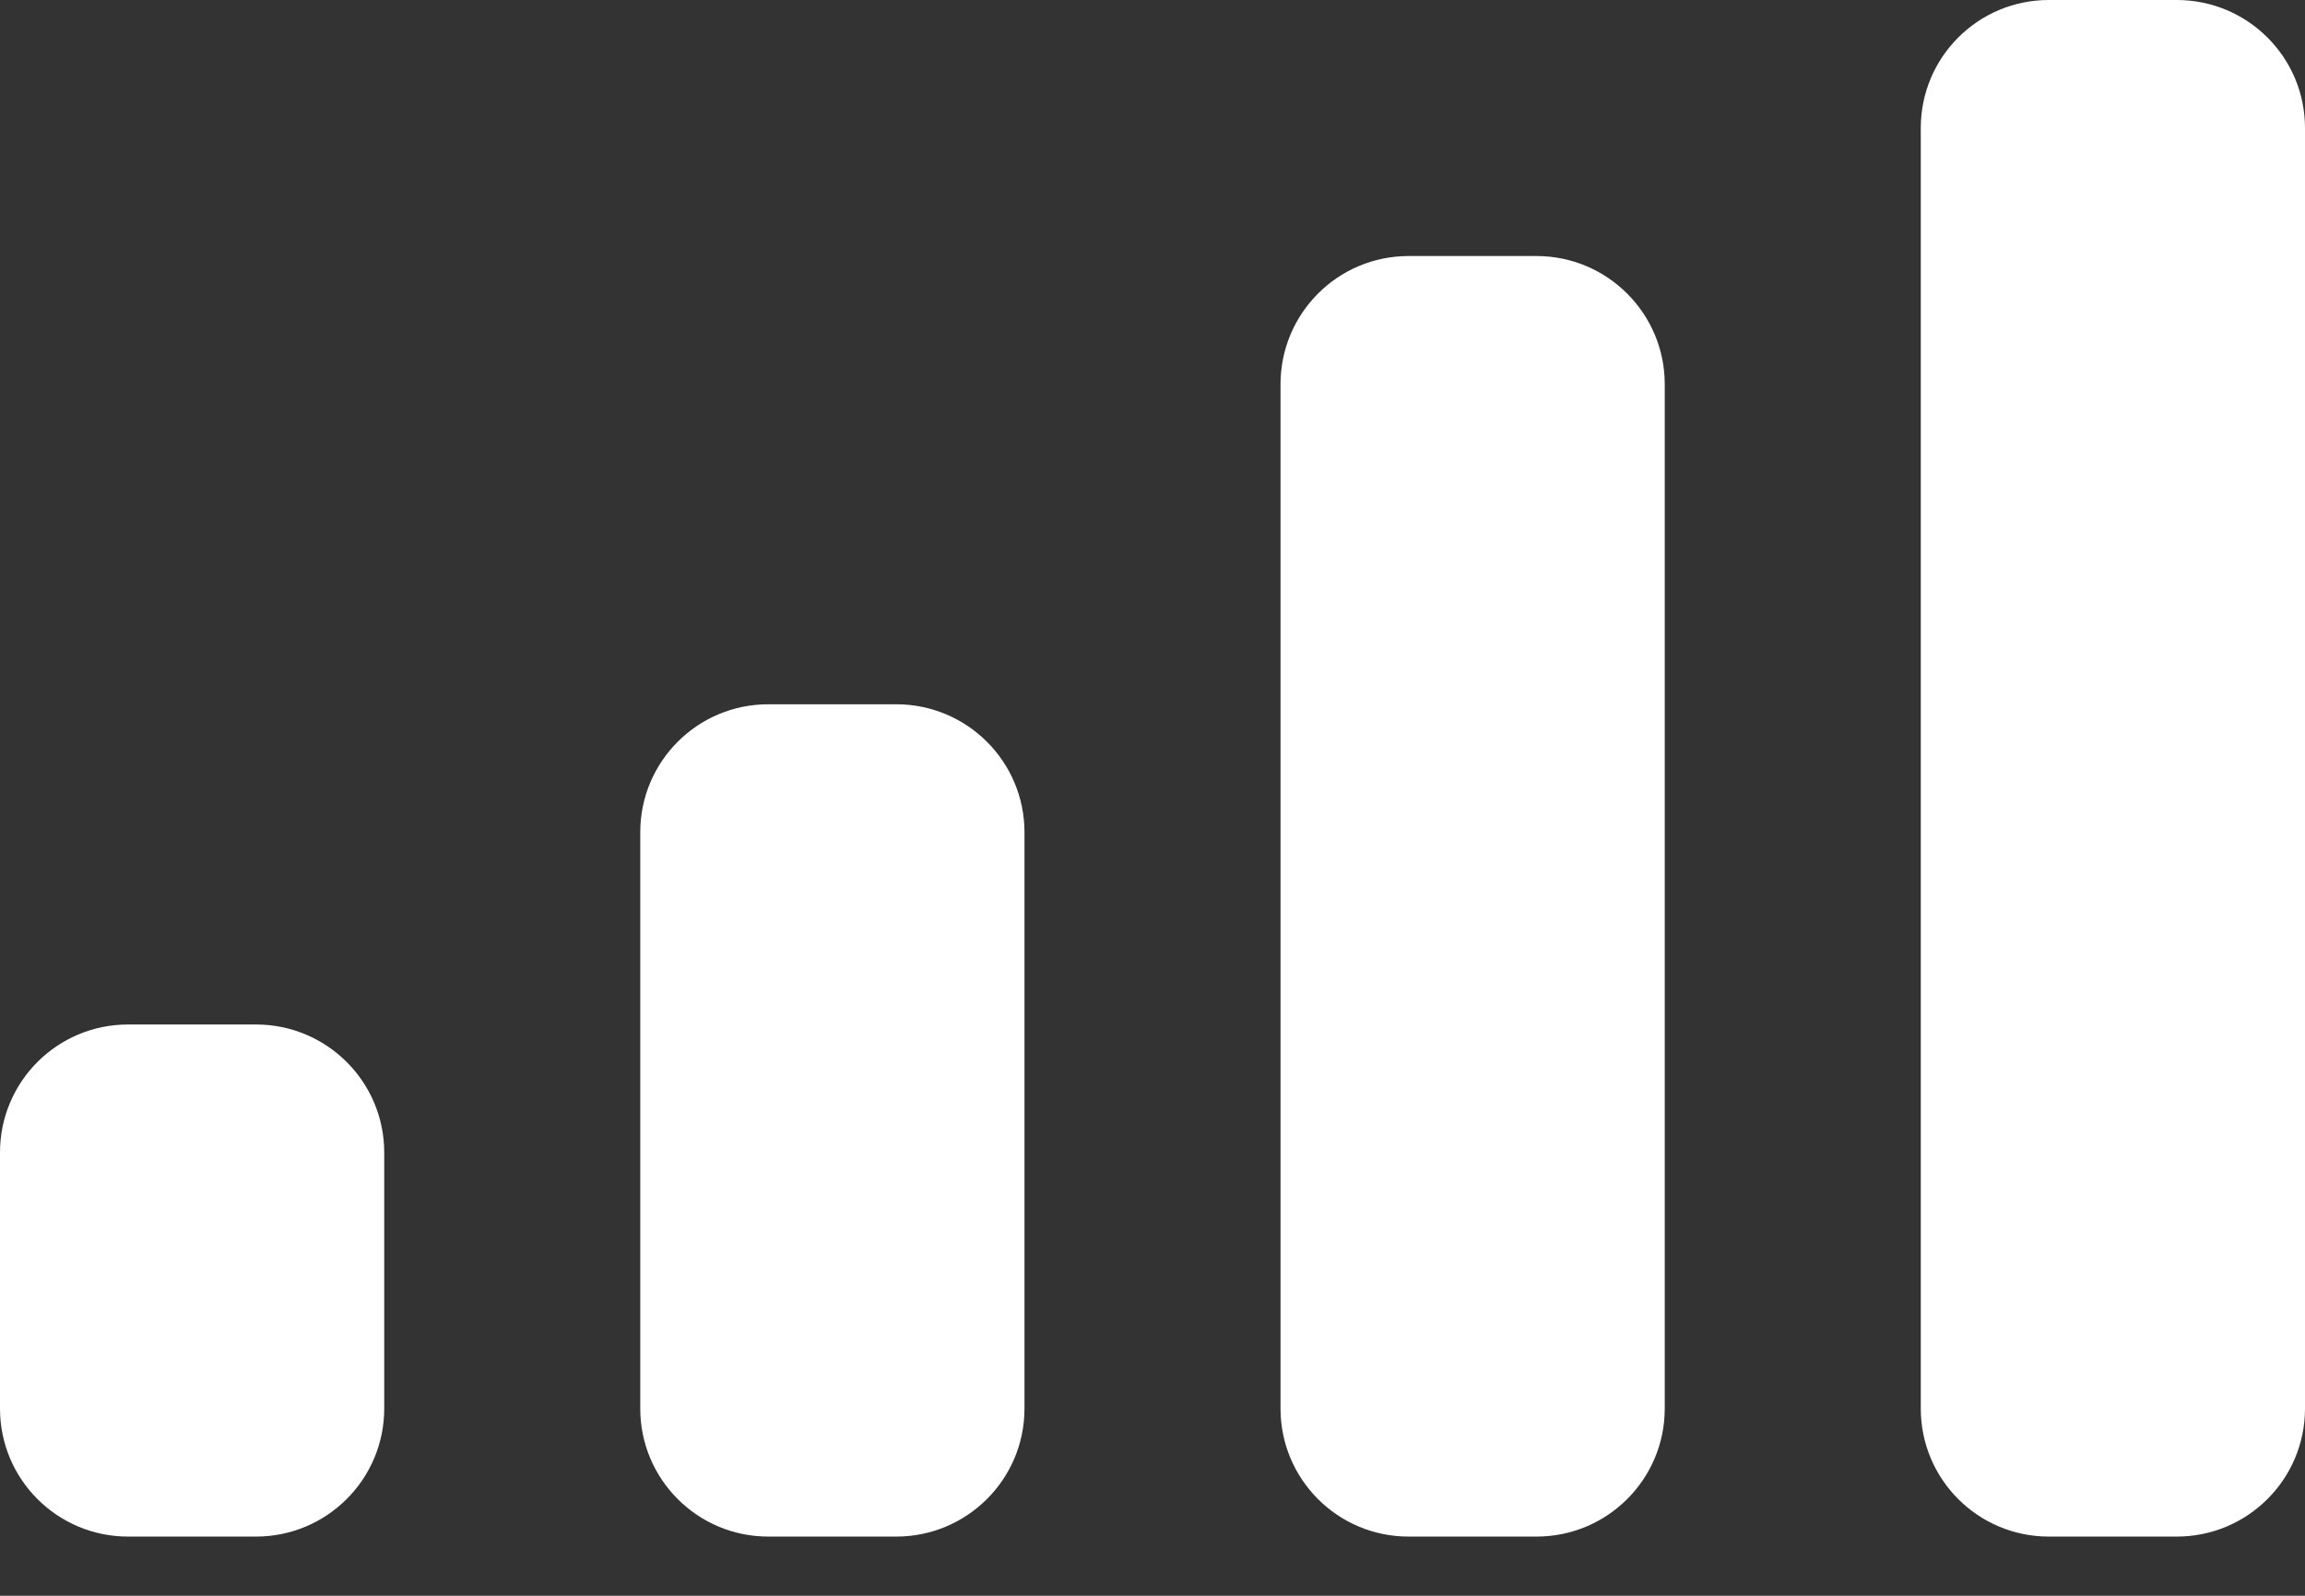
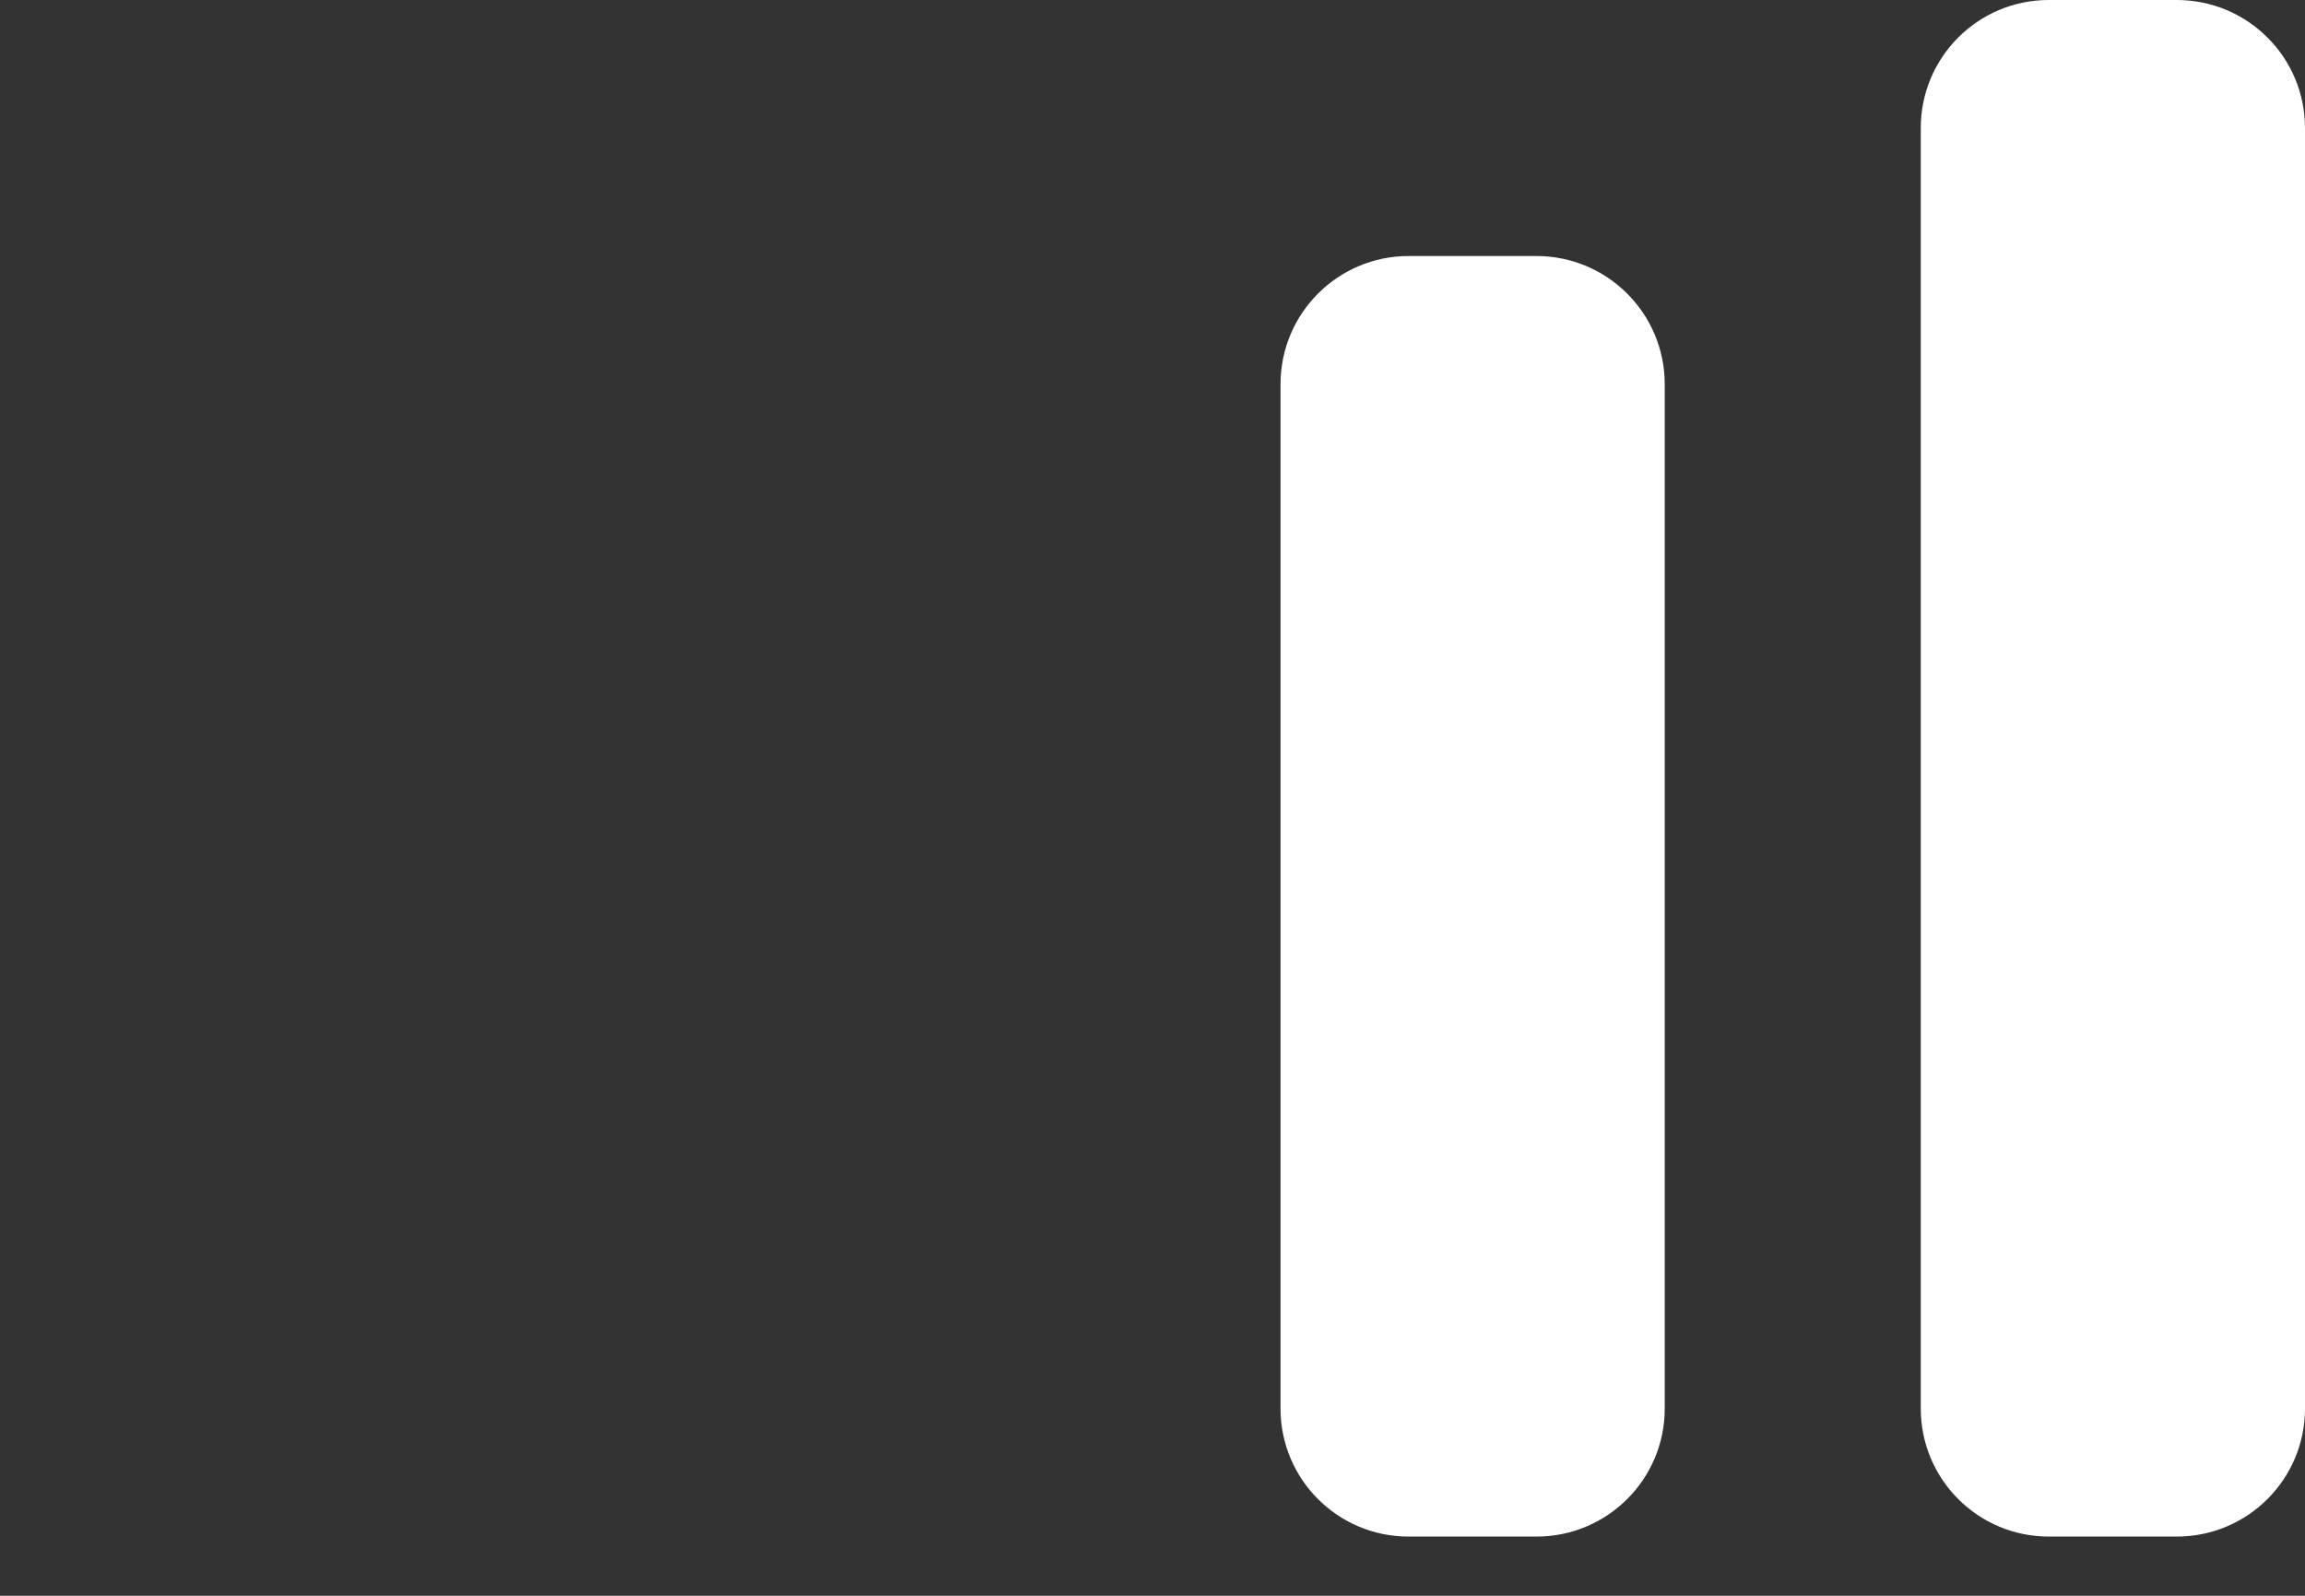
<svg xmlns="http://www.w3.org/2000/svg" fill="none" height="100%" overflow="visible" preserveAspectRatio="none" style="display: block;" viewBox="0 0 13 9" width="100%">
  <rect x="0" y="0" width="13" height="9" fill="#333333" stroke="none" />
  <g id="Icon / Mobile Signal">
    <path d="M7.222 2.167C7.222 1.768 7.545 1.444 7.944 1.444H8.666C9.065 1.444 9.389 1.768 9.389 2.167V7.944C9.389 8.343 9.065 8.666 8.666 8.666H7.944C7.545 8.666 7.222 8.343 7.222 7.944V2.167Z" fill="white" />
    <path d="M10.833 0.722C10.833 0.323 11.156 0 11.555 0H12.277C12.676 0 13 0.323 13 0.722V7.944C13 8.343 12.676 8.666 12.277 8.666H11.555C11.156 8.666 10.833 8.343 10.833 7.944V0.722Z" fill="white" />
-     <path d="M3.611 4.694C3.611 4.295 3.934 3.972 4.333 3.972H5.055C5.454 3.972 5.778 4.295 5.778 4.694V7.944C5.778 8.343 5.454 8.666 5.055 8.666H4.333C3.934 8.666 3.611 8.343 3.611 7.944V4.694Z" fill="white" />
-     <path d="M0 6.5C0 6.101 0.323 5.778 0.722 5.778H1.444C1.843 5.778 2.167 6.101 2.167 6.5V7.944C2.167 8.343 1.843 8.666 1.444 8.666H0.722C0.323 8.666 0 8.343 0 7.944V6.5Z" fill="white" />
  </g>
</svg>